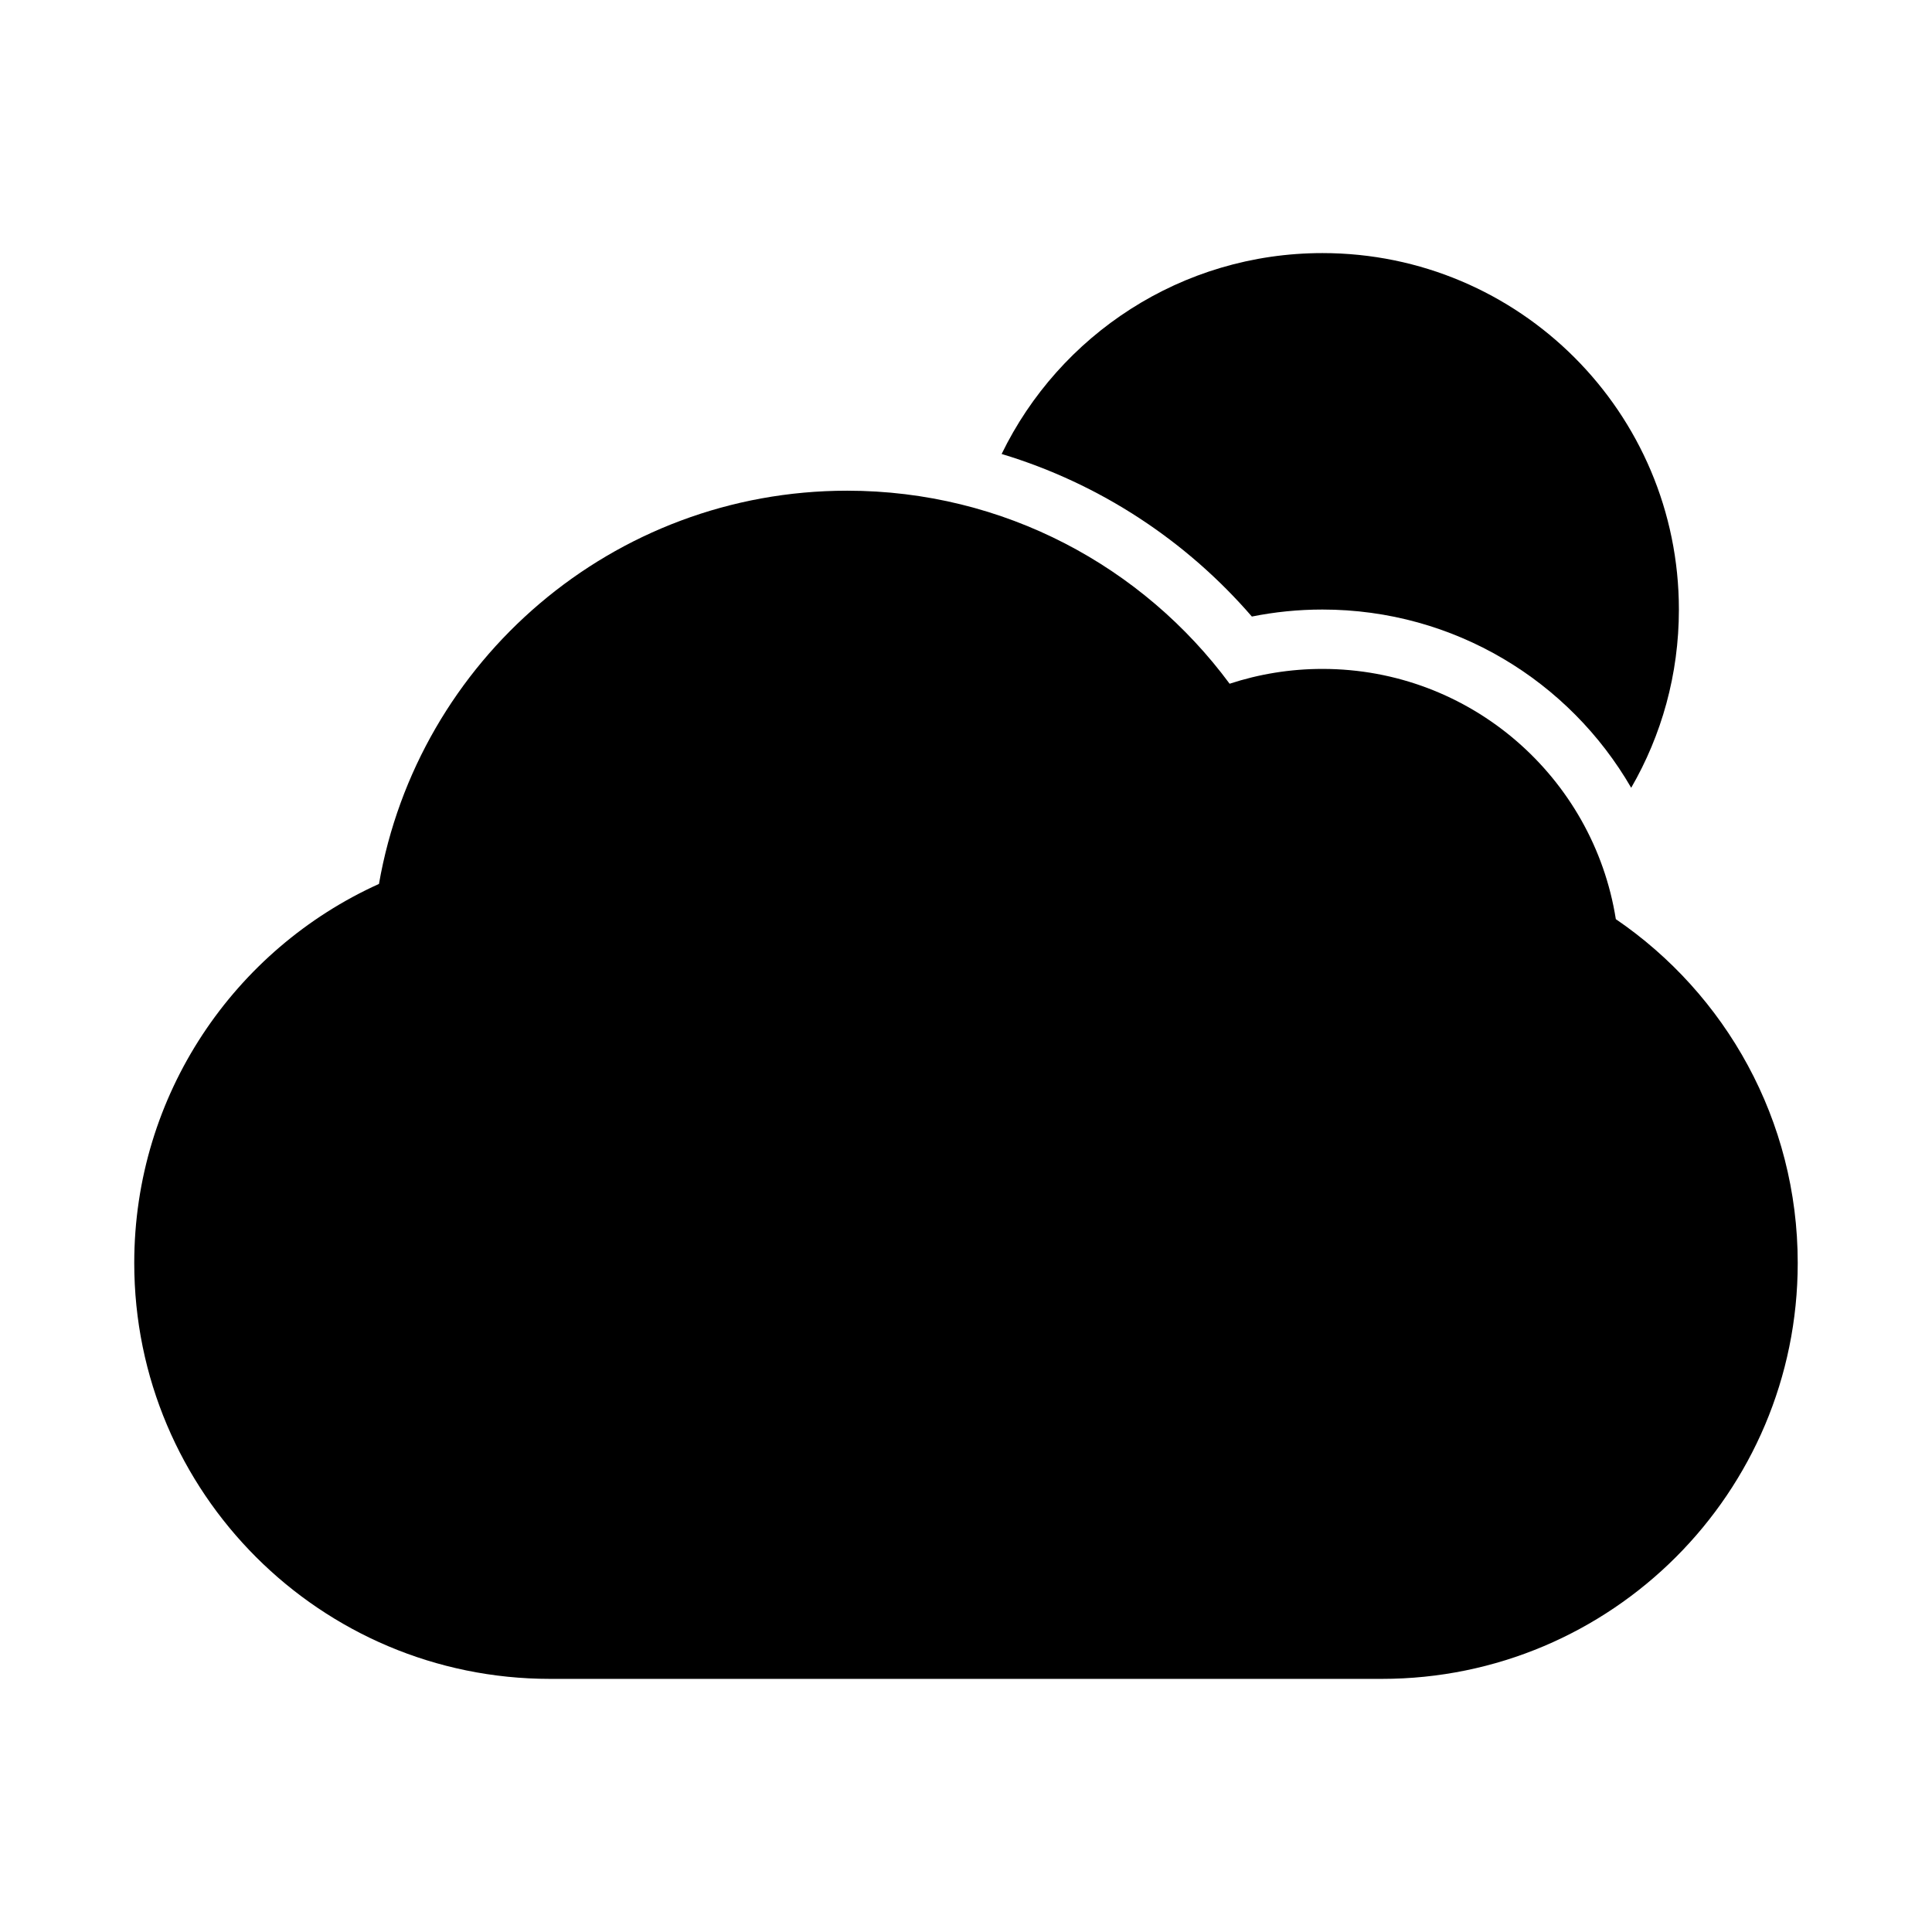
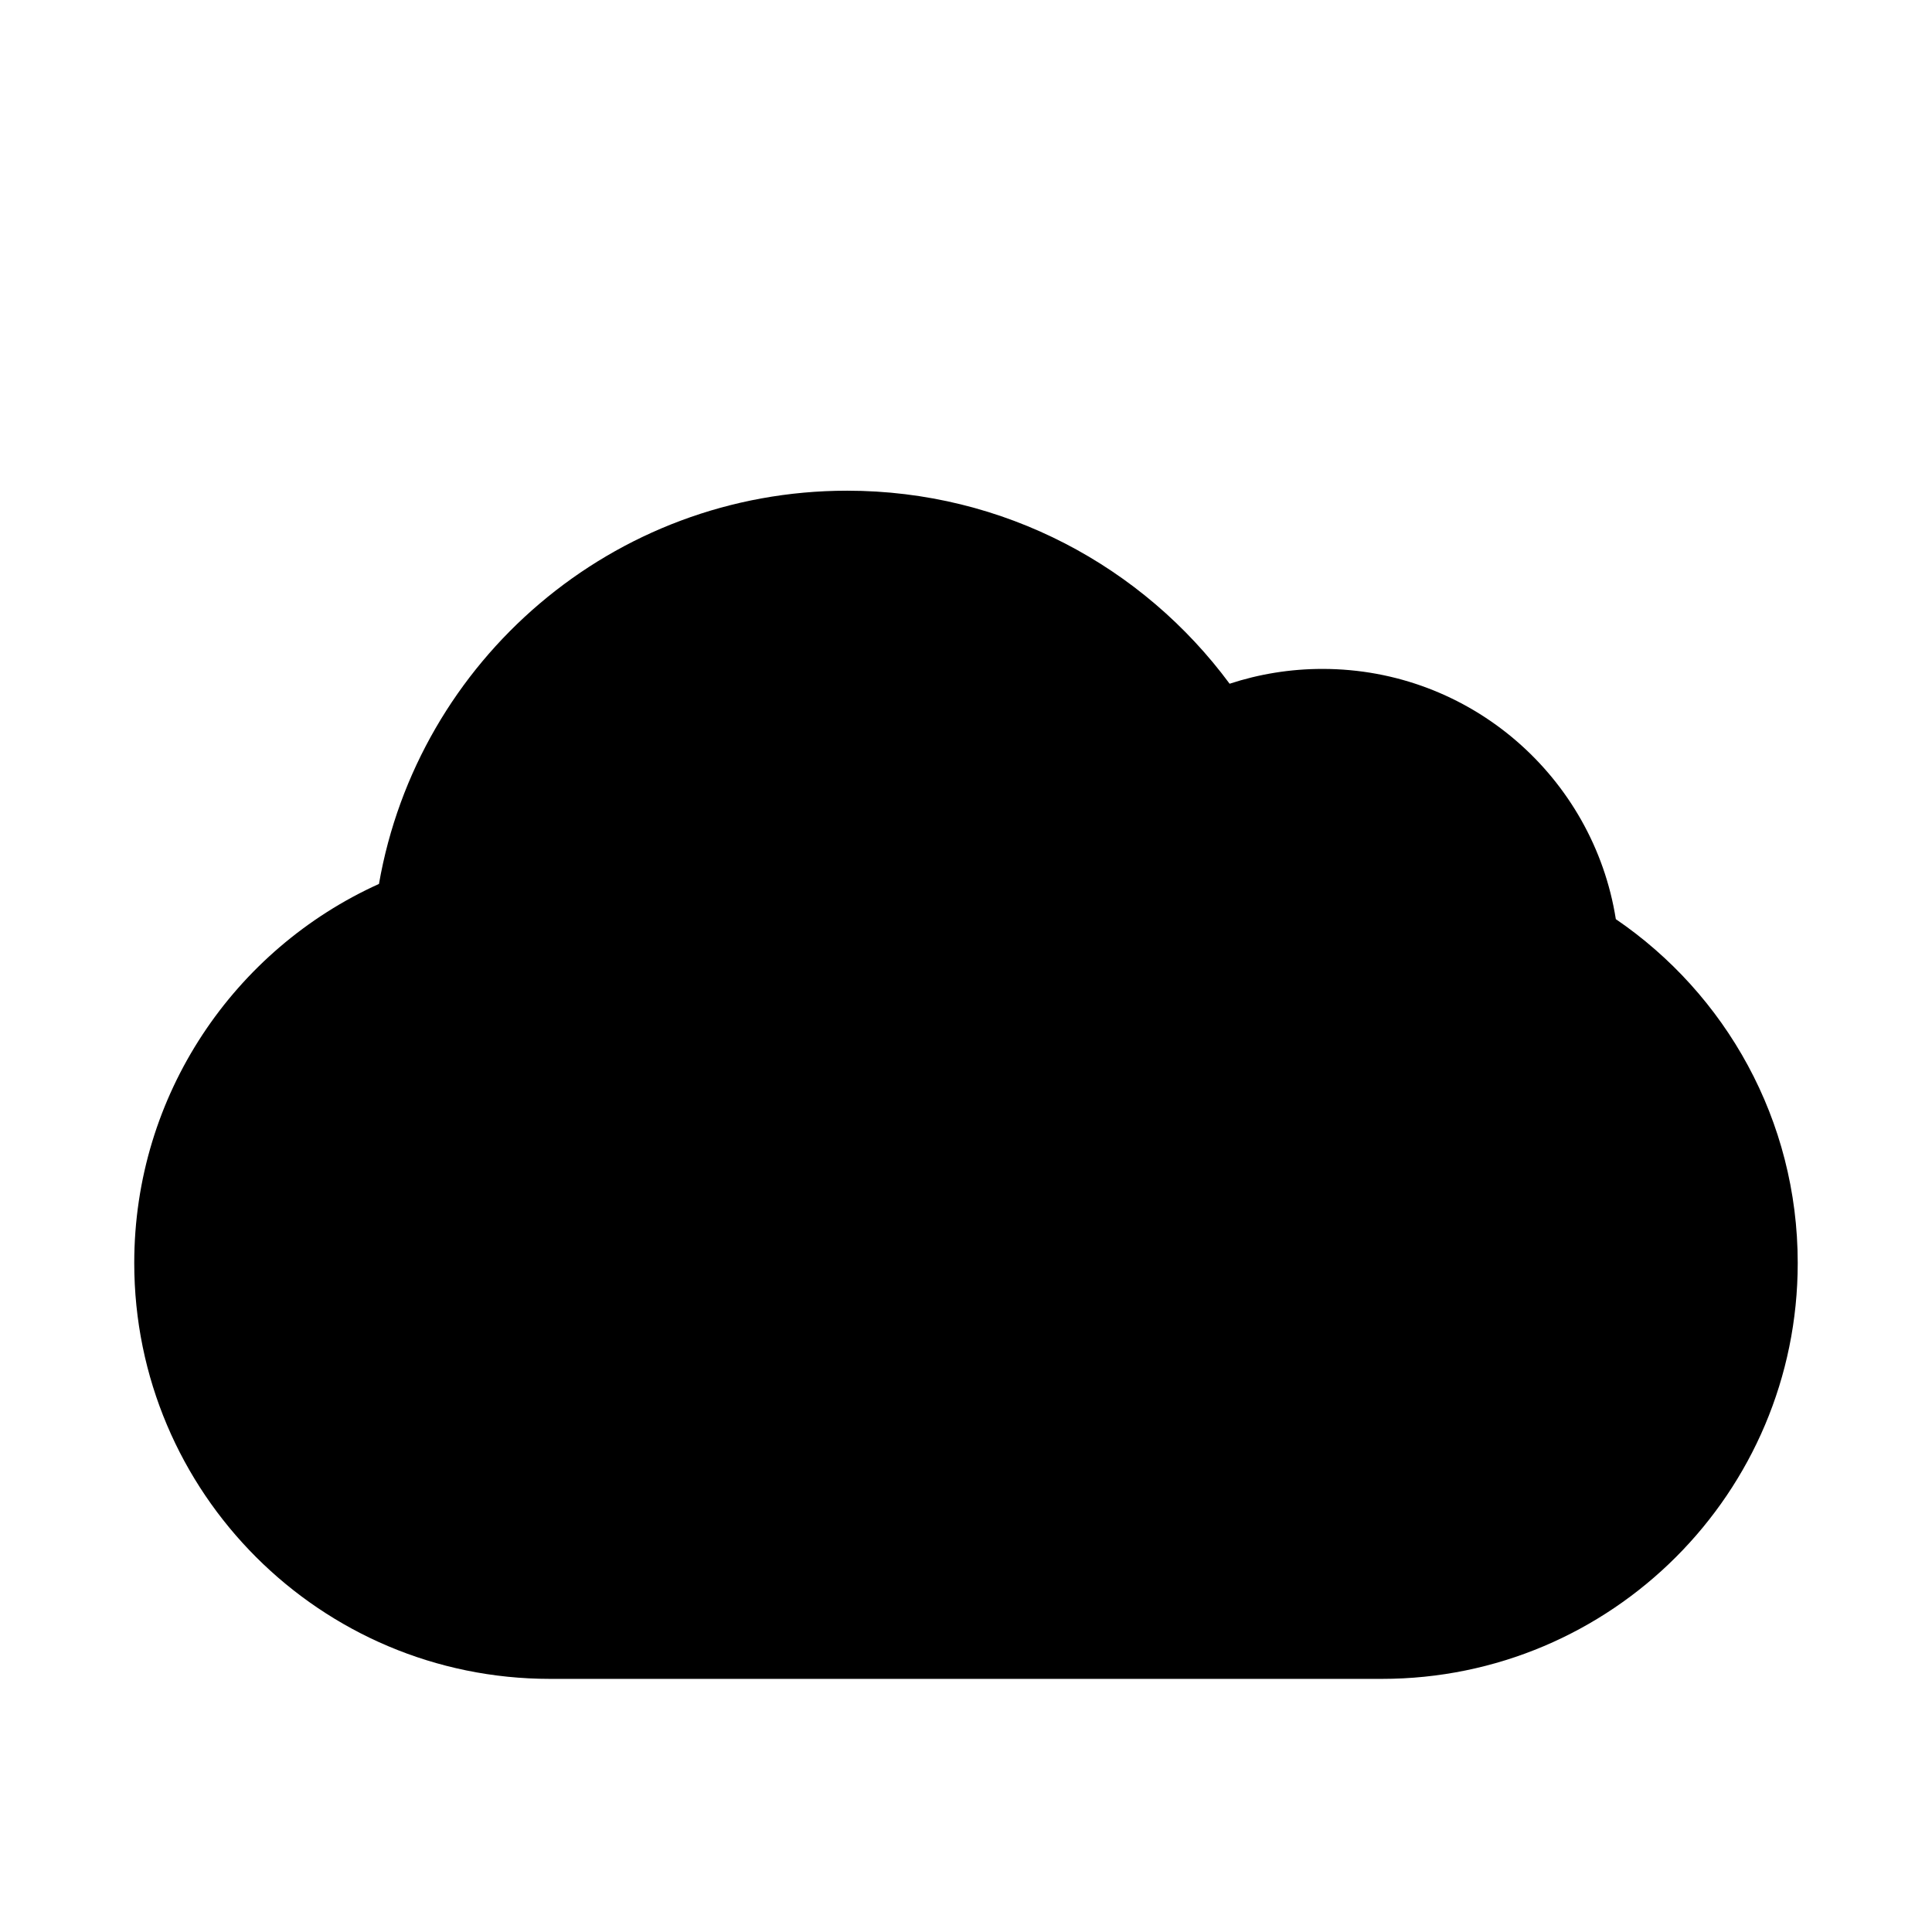
<svg xmlns="http://www.w3.org/2000/svg" fill="#000000" width="800px" height="800px" version="1.1" viewBox="144 144 512 512">
  <g>
-     <path d="m494.46 211.07c-37.391 0-69.703 21.723-85.016 53.238 26.078 7.859 48.977 23.027 66.312 43.082 6.059-1.219 12.316-1.855 18.703-1.855 34.98 0 65.496 18.996 81.824 47.234 8.043-13.895 12.641-30.027 12.641-47.234 0-52.172-42.293-94.465-94.465-94.465z" />
    <path d="m244.43 378.25c10.312-59.207 61.934-104.21 124.08-104.21 41.57 0 78.426 20.148 101.35 51.156 7.75-2.547 16.023-3.926 24.602-3.926 39.258 0 71.797 28.73 77.75 66.316 29.07 19.82 48.203 53.23 48.203 91.125 0 60.867-49.34 110.21-110.21 110.21h-220.42c-60.863 0-110.21-49.34-110.21-110.21 0-44.719 26.625-83.18 64.848-100.46z" />
  </g>
</svg>